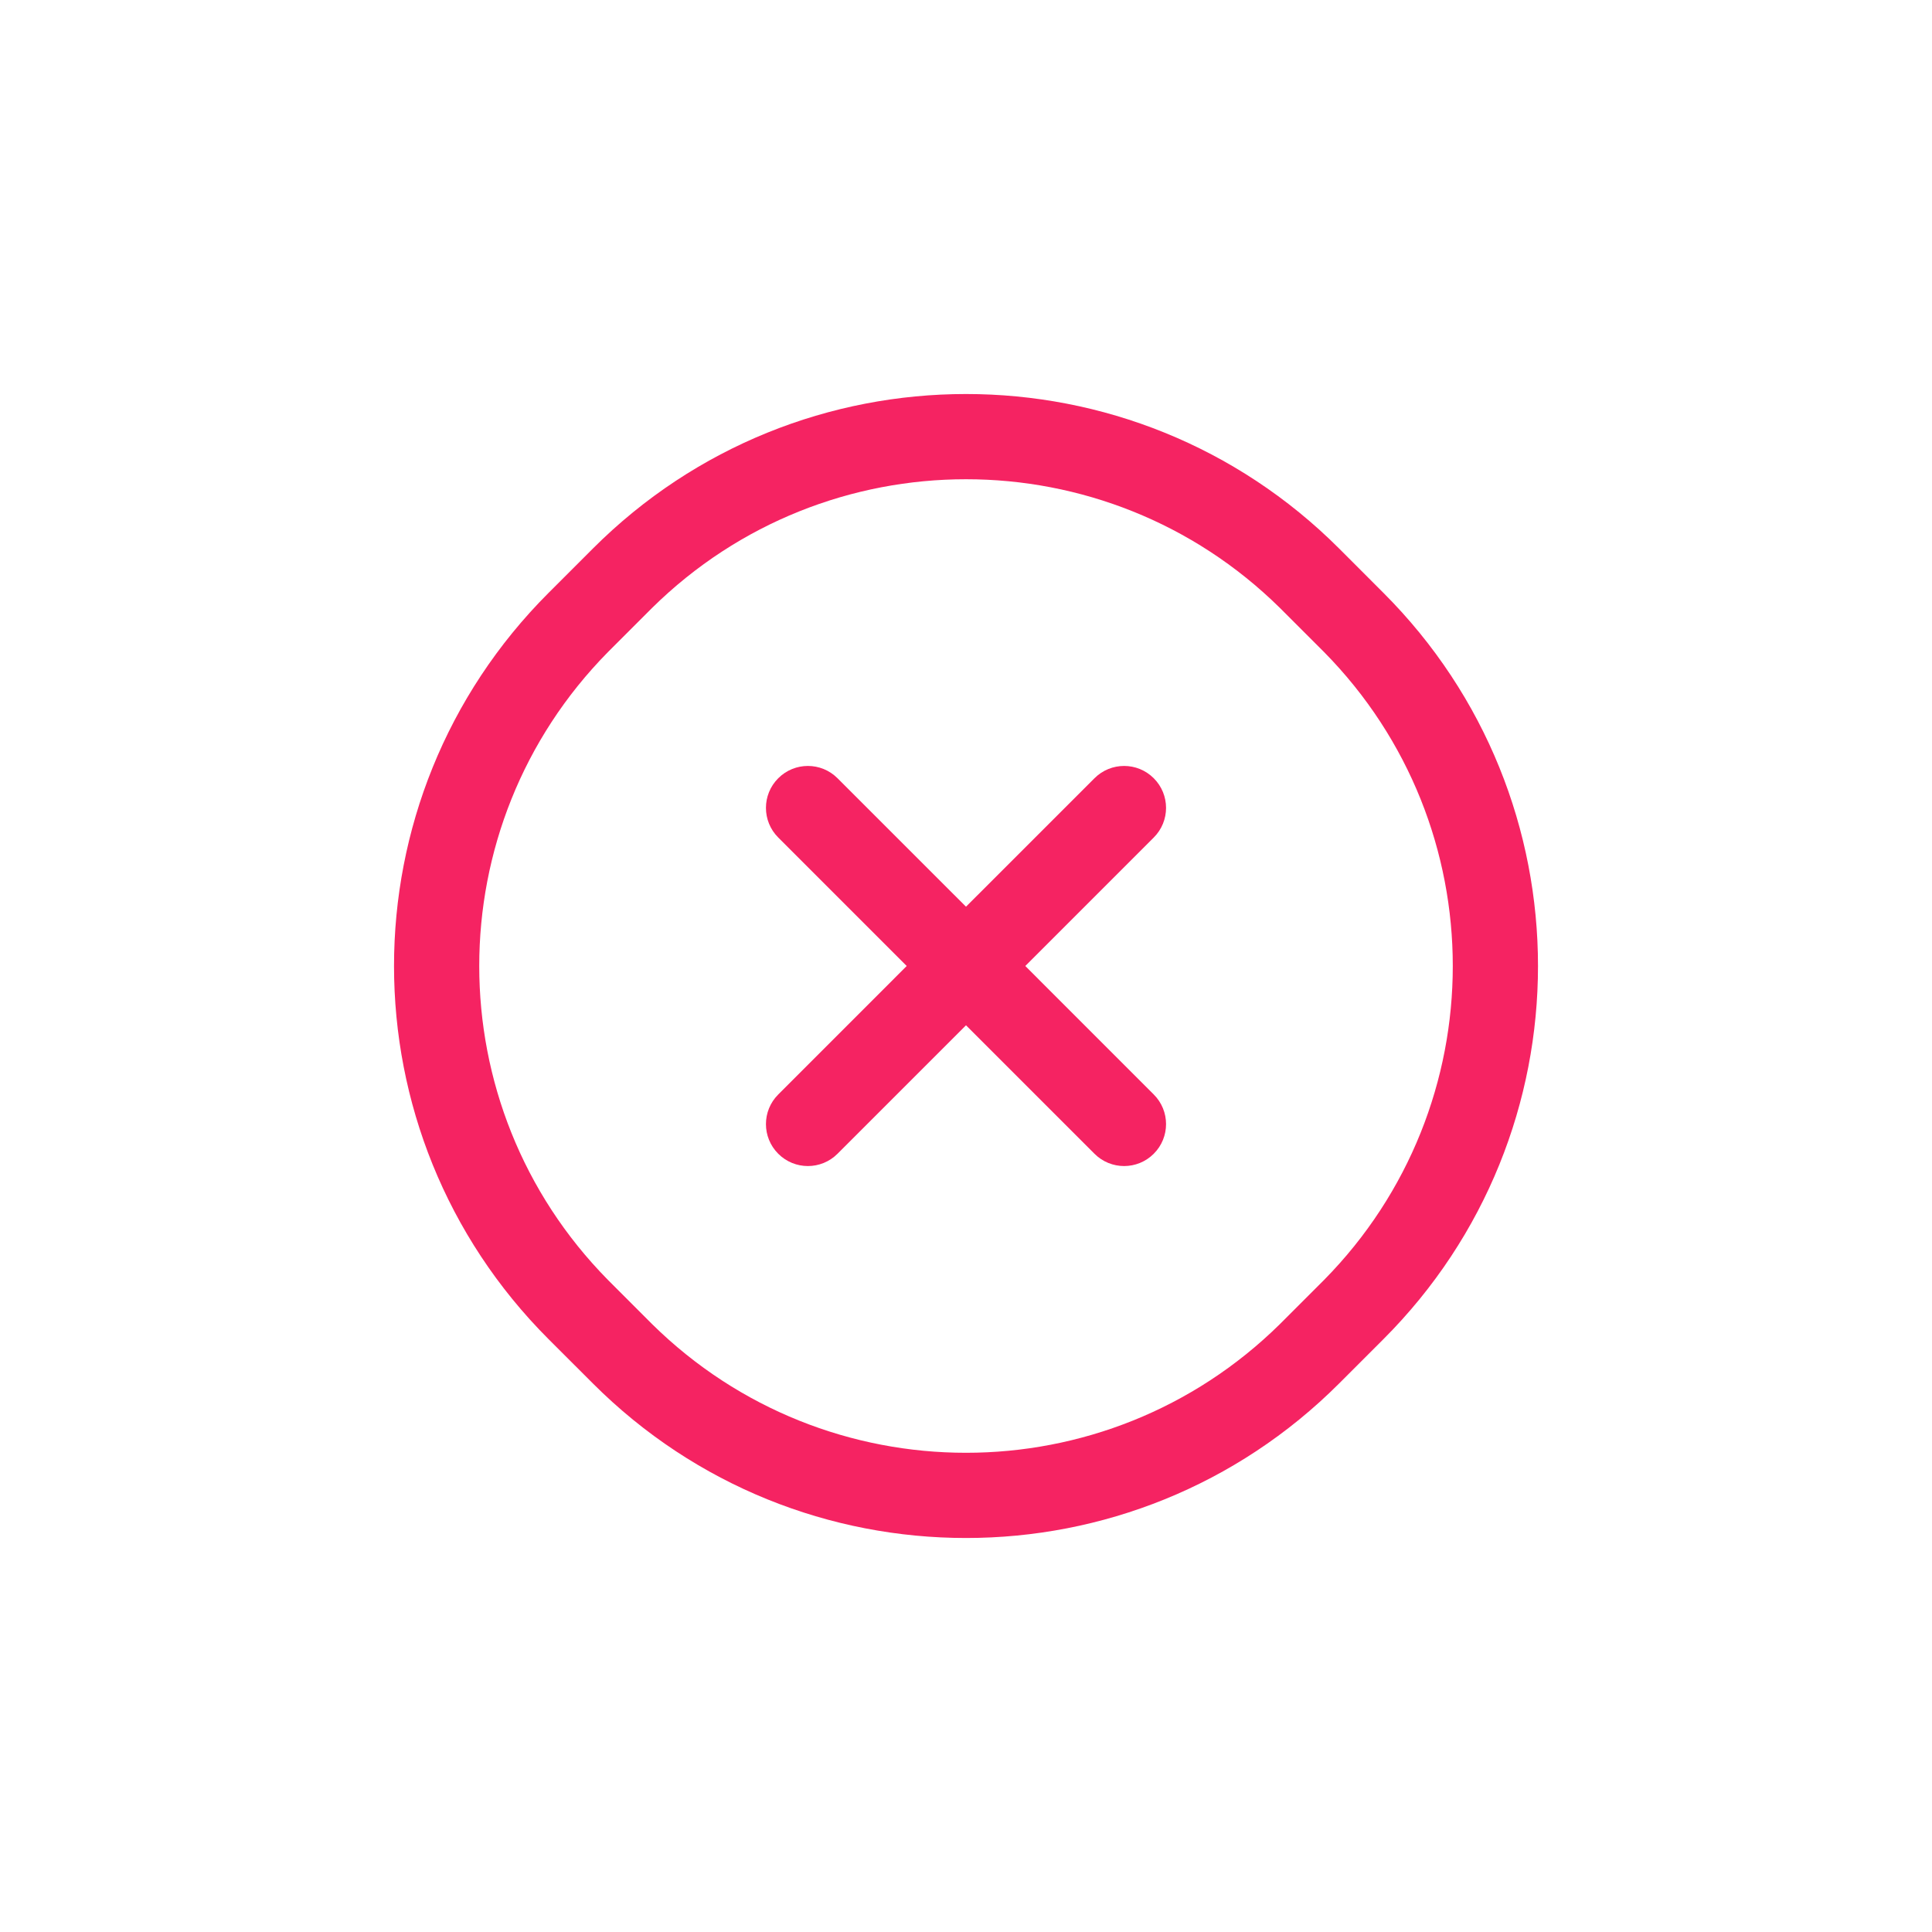
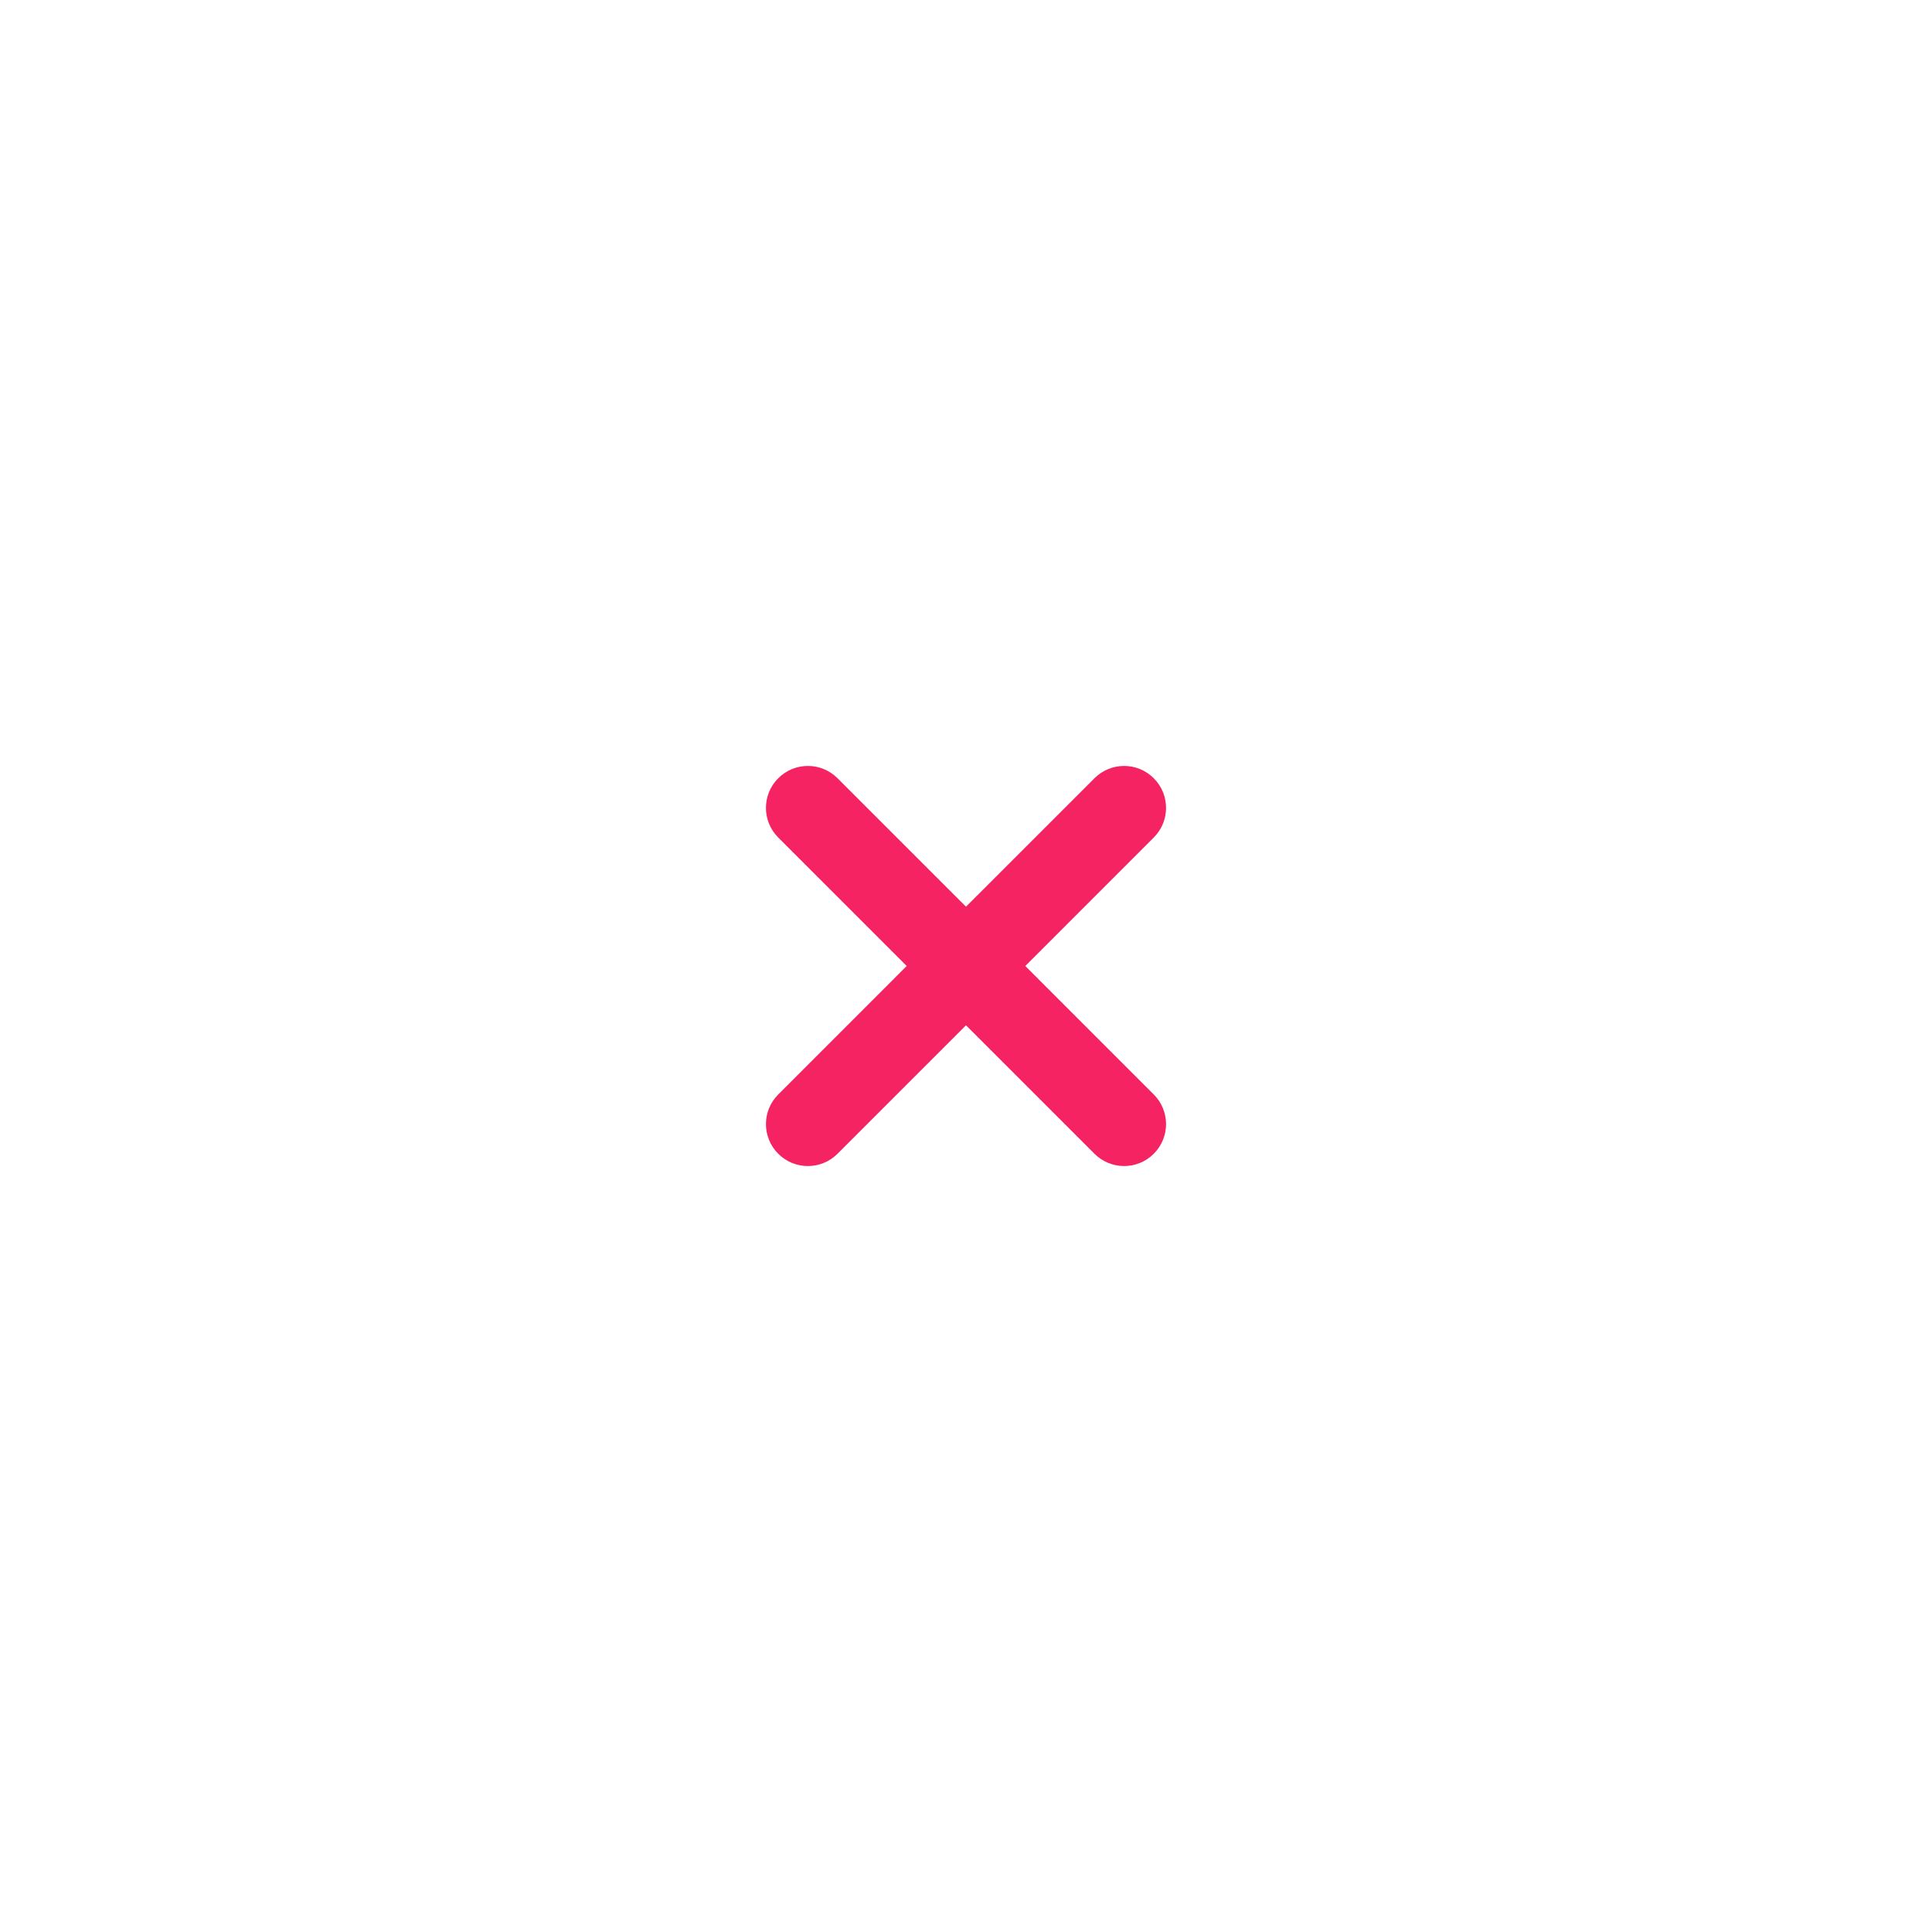
<svg xmlns="http://www.w3.org/2000/svg" width="72" height="72" viewBox="0 0 72 72" fill="none">
-   <path fill-rule="evenodd" clip-rule="evenodd" d="M49.907 20.444L51.556 22.094C59.237 29.774 59.237 42.226 51.556 49.907L49.907 51.556C42.226 59.237 29.774 59.237 22.094 51.556L20.444 49.907C12.764 42.226 12.764 29.774 20.444 22.094L22.094 20.444C29.774 12.764 42.226 12.764 49.907 20.444ZM24.303 49.347C30.791 55.739 41.209 55.739 47.697 49.347L49.347 47.697C55.739 41.209 55.739 30.791 49.347 24.303L47.697 22.654C41.209 16.262 30.791 16.262 24.303 22.654L22.654 24.303C16.262 30.791 16.262 41.209 22.654 47.697L24.303 49.347Z" fill="#F52362" />
  <path d="M42.997 40.788L38.21 36L42.997 31.212C43.608 30.602 43.608 29.613 42.997 29.003C42.387 28.392 41.398 28.392 40.788 29.003L36 33.79L31.212 29.003C30.602 28.392 29.613 28.392 29.003 29.003C28.392 29.613 28.392 30.602 29.003 31.212L33.79 36L29.003 40.788C28.392 41.398 28.392 42.387 29.003 42.997C29.613 43.608 30.602 43.608 31.212 42.997L36 38.21L40.788 42.997C41.398 43.608 42.387 43.608 42.997 42.997C43.608 42.387 43.608 41.398 42.997 40.788Z" fill="#F52362" />
</svg>